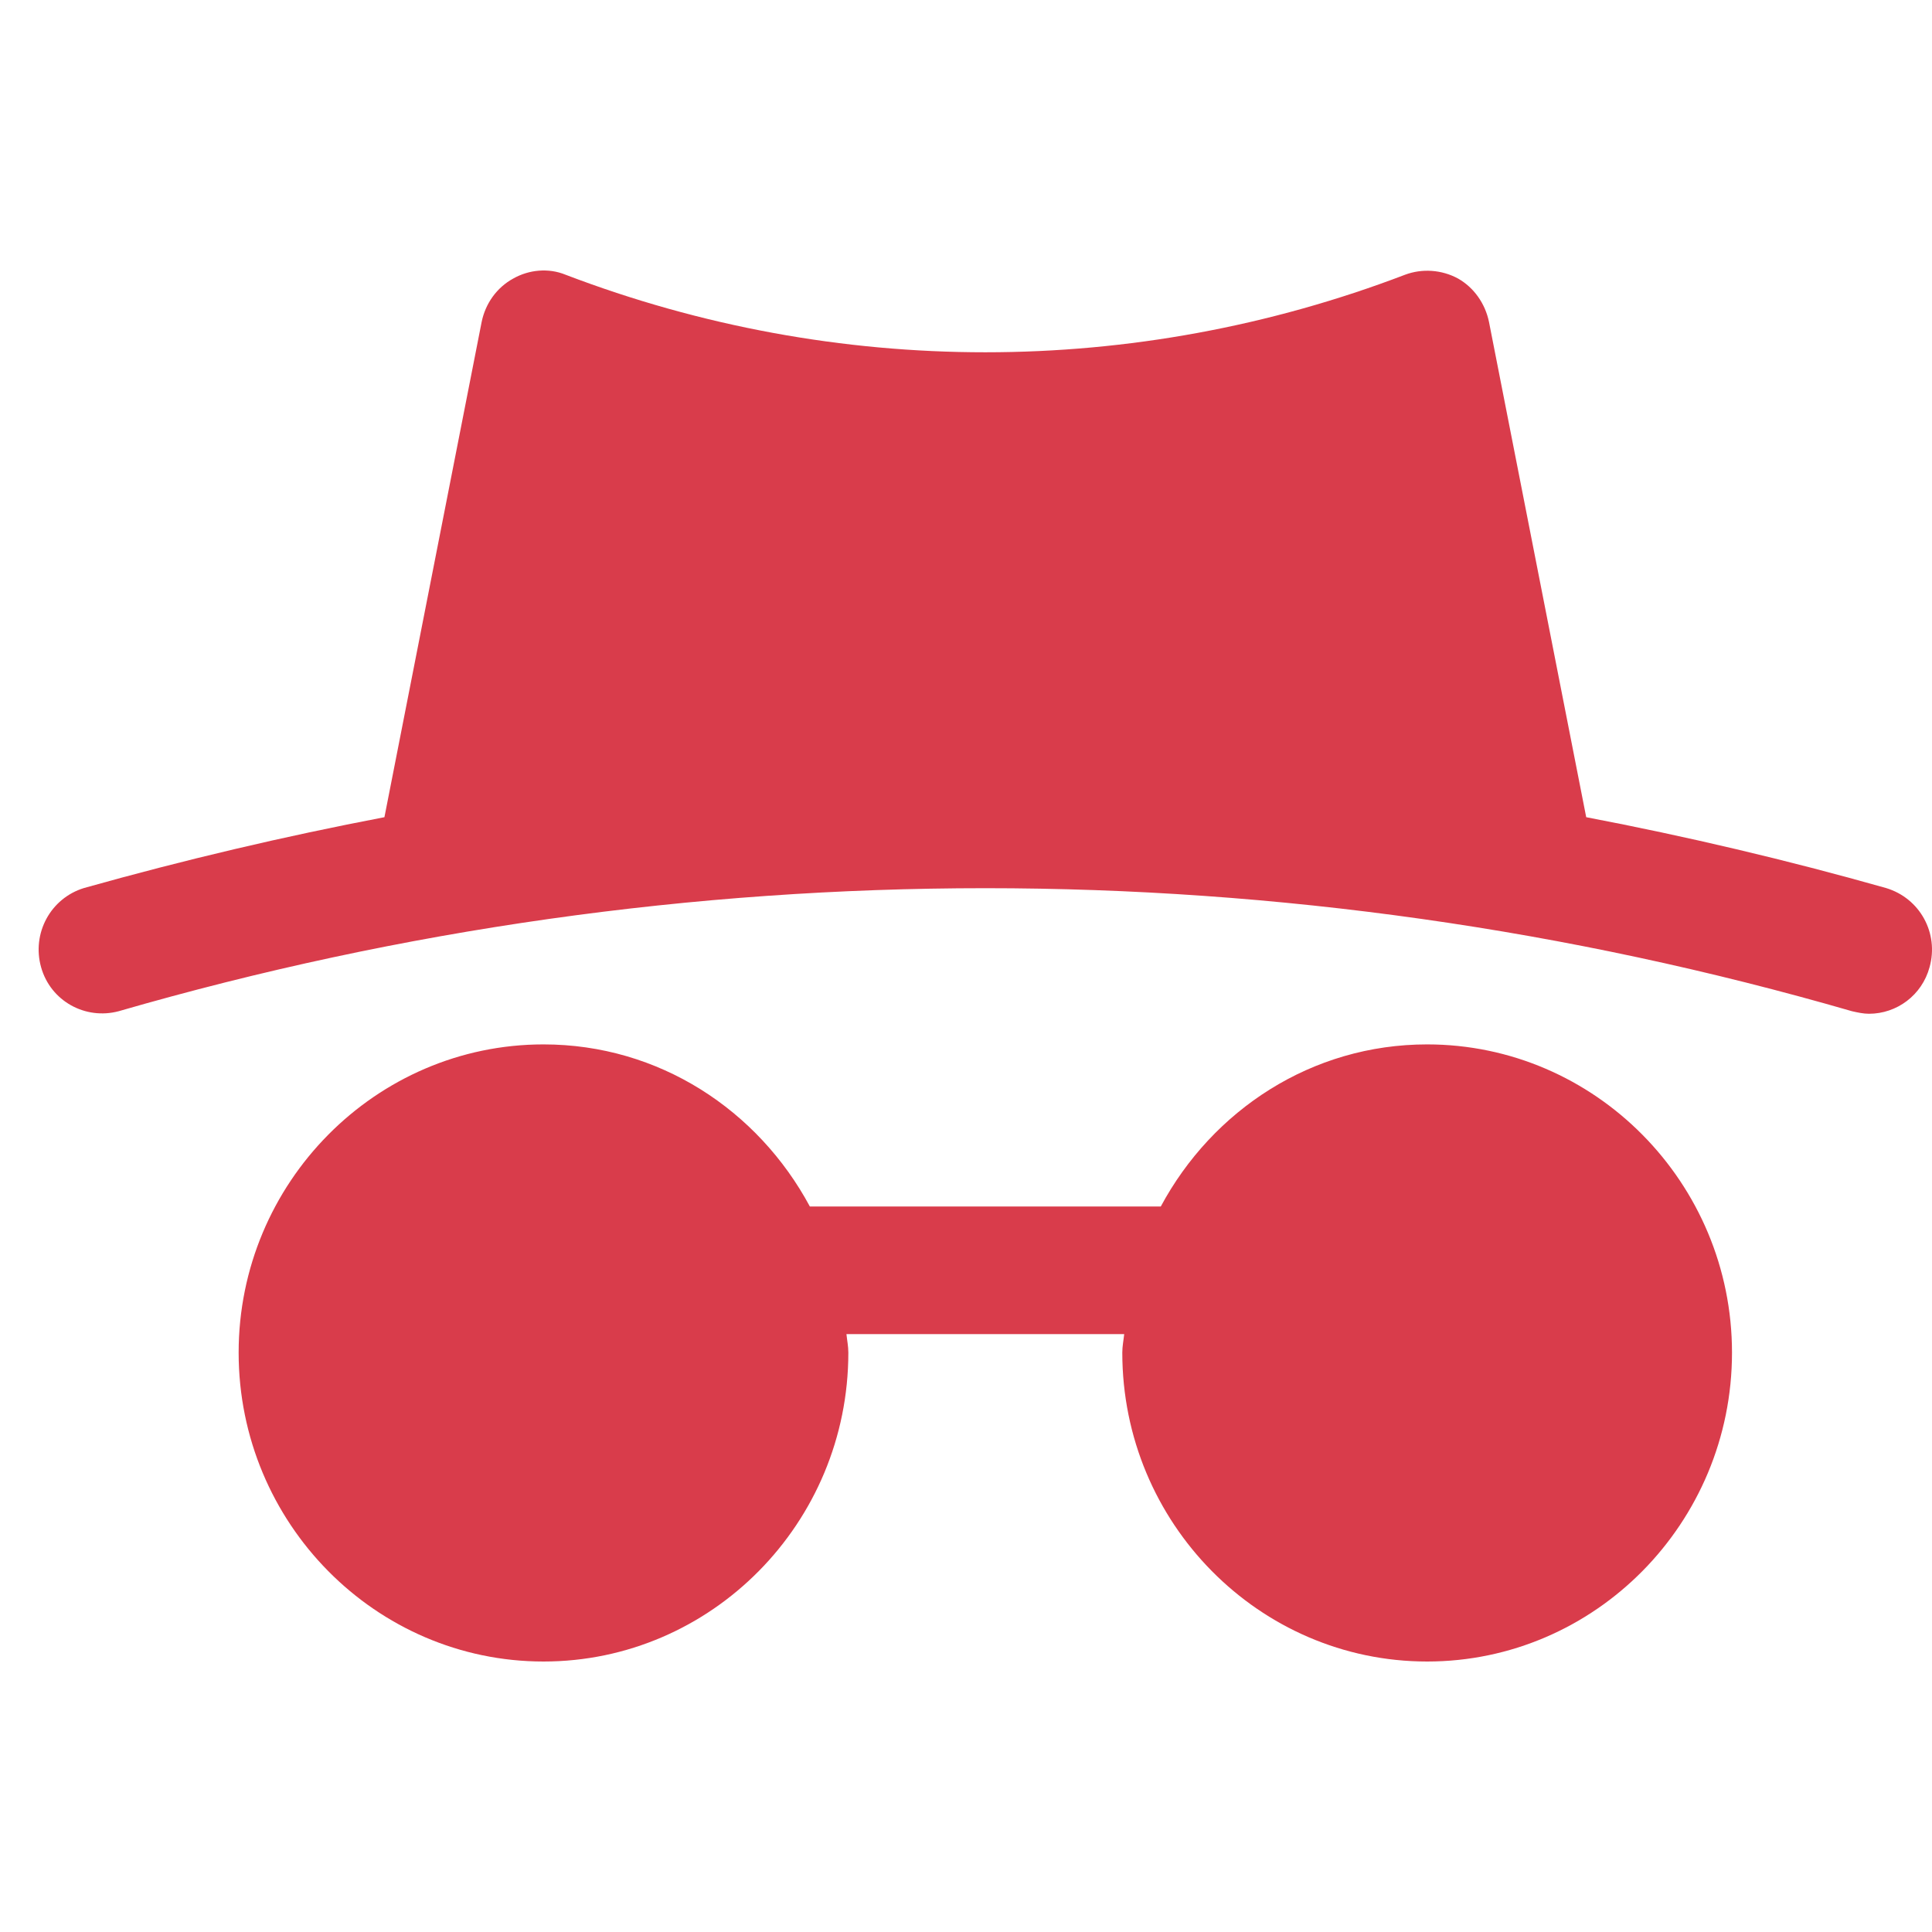
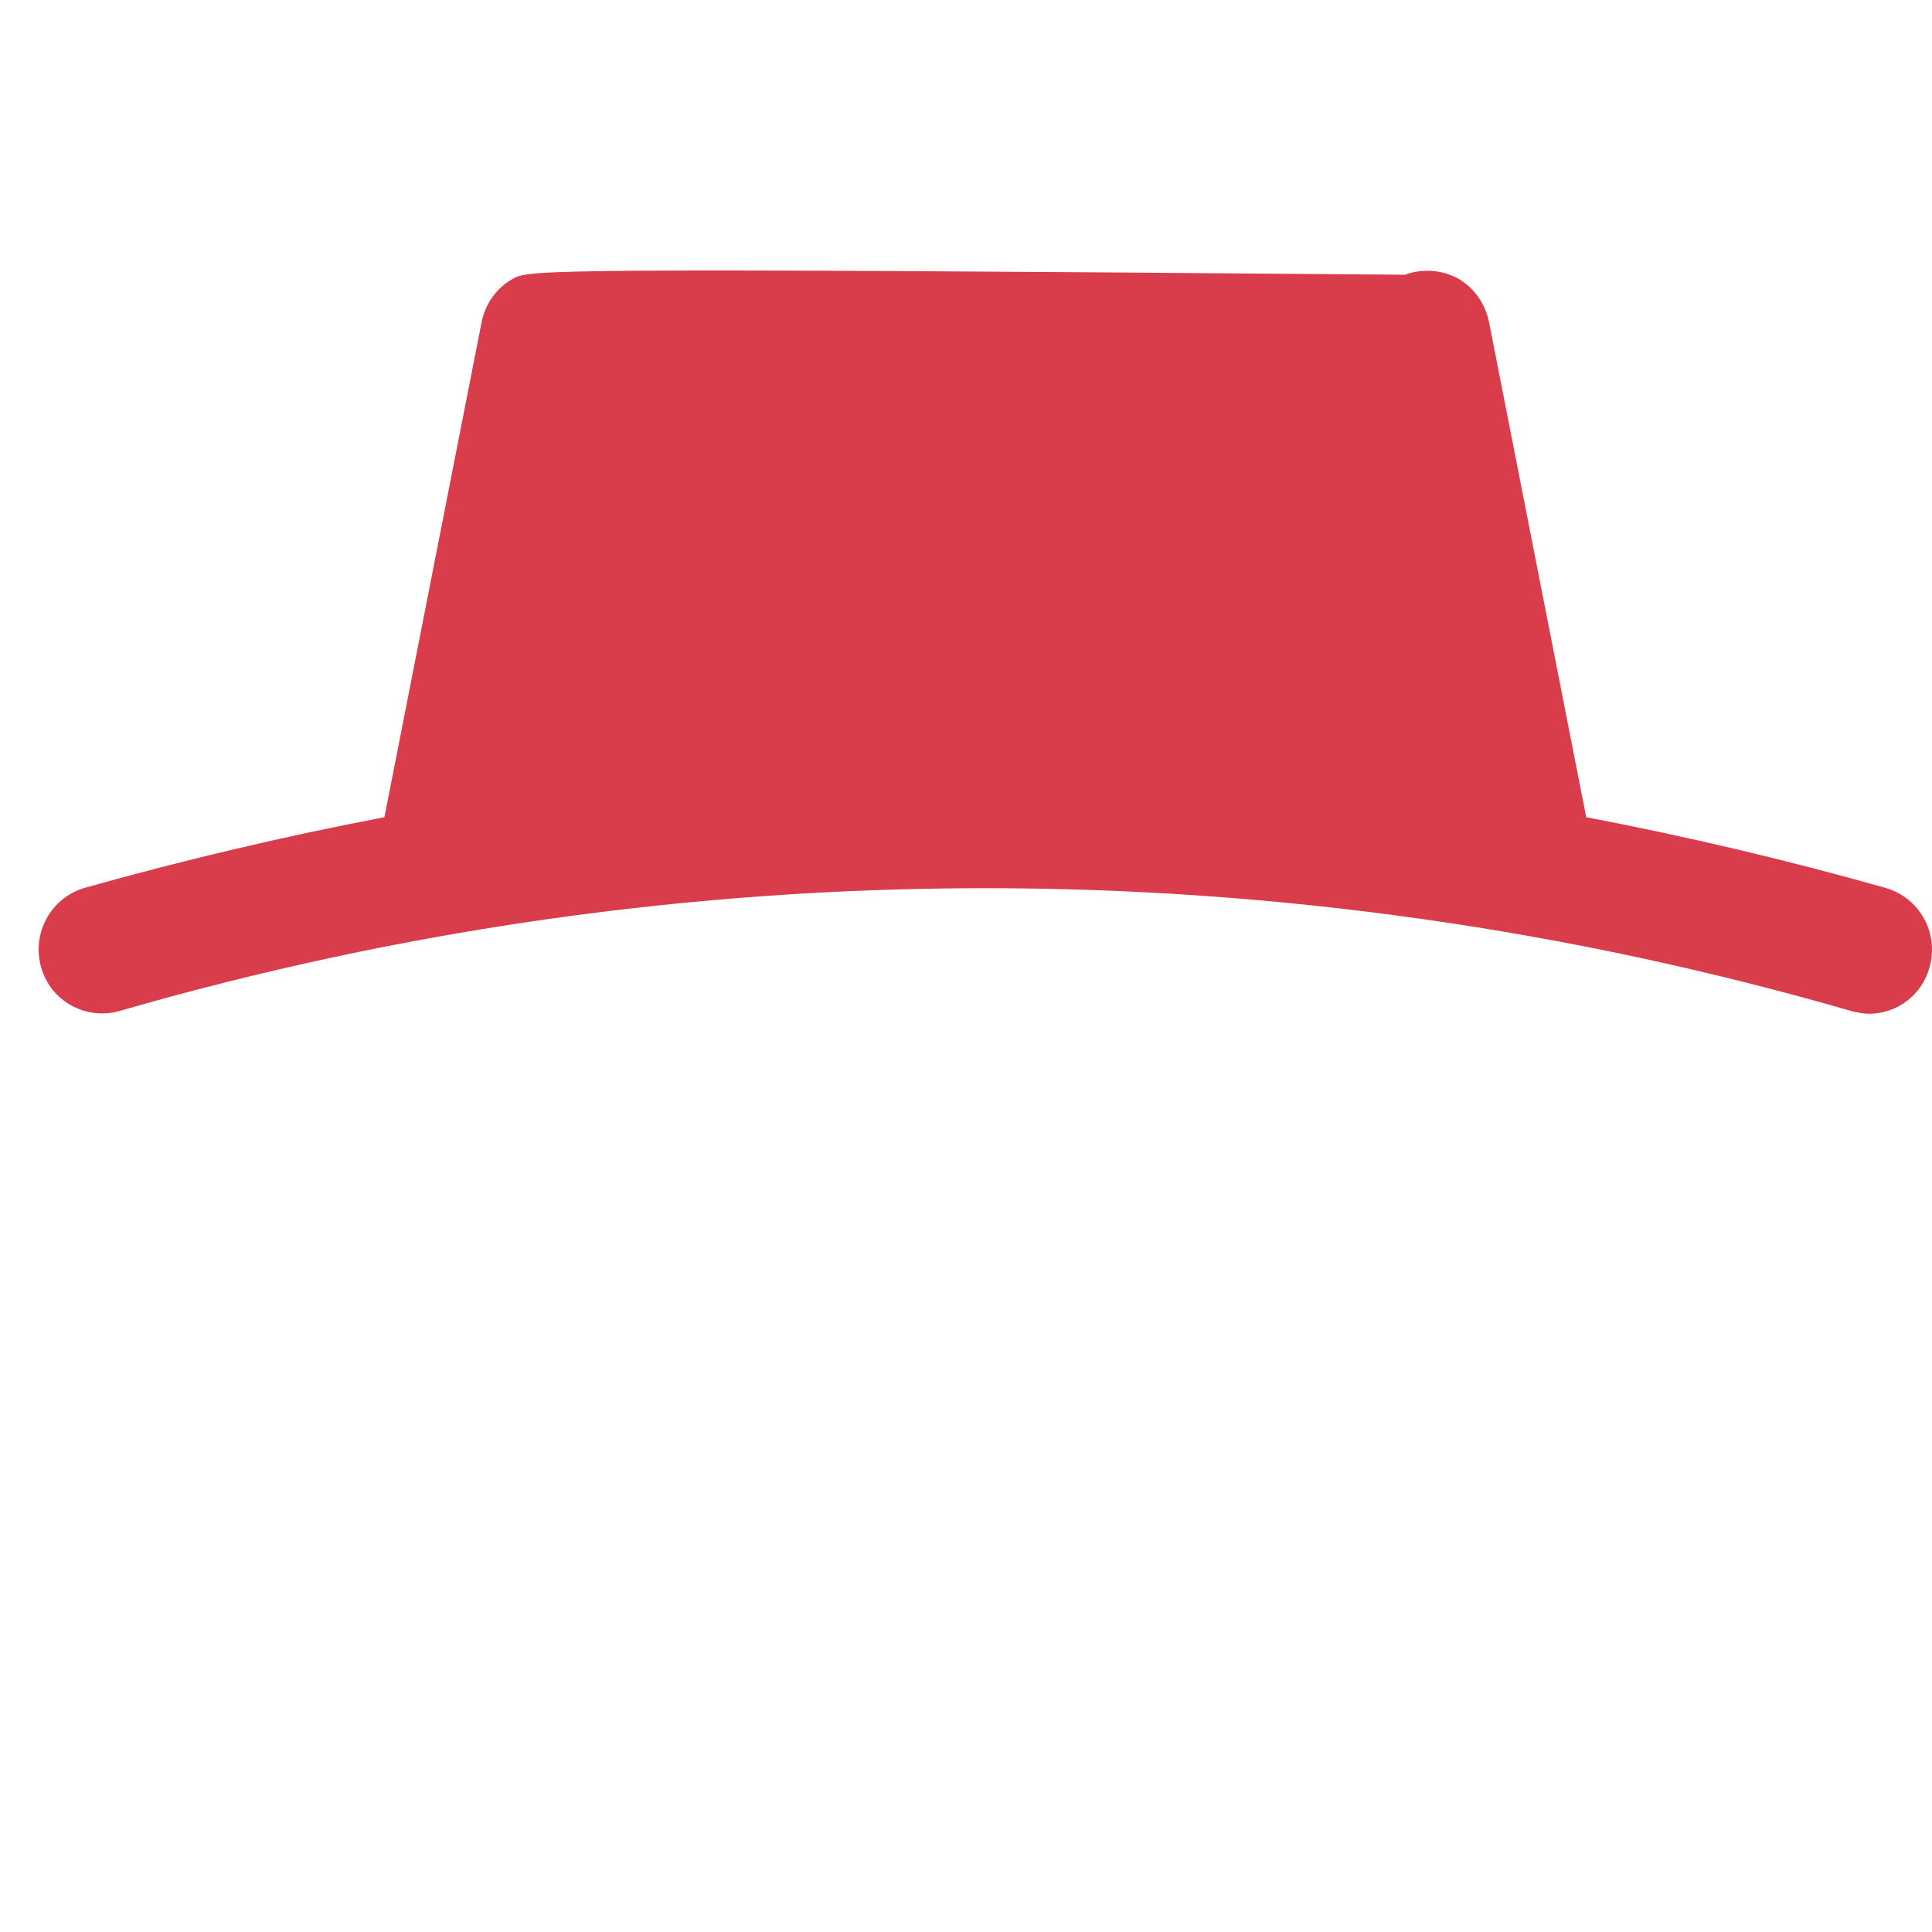
<svg xmlns="http://www.w3.org/2000/svg" width="50" height="50" viewBox="0 0 50 50" fill="none">
-   <path d="M44.824 35.006C44.824 30.613 41.279 27.029 36.934 27.029C33.945 27.029 31.381 28.73 30.041 31.224H20.959C19.619 28.73 17.055 27.029 14.066 27.029C9.721 27.029 6.176 30.613 6.176 35.006C6.176 39.416 9.721 43 14.066 43C18.411 43 21.955 39.416 21.955 35.006C21.955 34.841 21.923 34.692 21.906 34.527H29.094C29.077 34.692 29.045 34.841 29.045 35.006C29.045 39.416 32.589 43 36.934 43C41.279 43 44.824 39.416 44.824 35.006Z" fill="#D93C4B" />
-   <path d="M48.81 22.982C46.245 22.256 43.648 21.645 41.051 21.149L38.535 8.332C38.437 7.854 38.143 7.441 37.735 7.209C37.31 6.978 36.804 6.945 36.363 7.11C29.355 9.786 21.645 9.786 14.637 7.11C14.196 6.929 13.69 6.978 13.282 7.209C12.857 7.441 12.563 7.854 12.465 8.332L9.949 21.149C7.352 21.645 4.755 22.256 2.174 22.982C1.308 23.247 0.818 24.155 1.063 25.03C1.308 25.906 2.206 26.401 3.072 26.17C17.741 21.925 33.259 21.925 47.928 26.17C48.075 26.203 48.222 26.236 48.369 26.236C49.088 26.236 49.741 25.757 49.937 25.03C50.182 24.155 49.692 23.247 48.81 22.982Z" fill="#D93C4B" />
+   <path d="M48.81 22.982C46.245 22.256 43.648 21.645 41.051 21.149L38.535 8.332C38.437 7.854 38.143 7.441 37.735 7.209C37.31 6.978 36.804 6.945 36.363 7.11C14.196 6.929 13.69 6.978 13.282 7.209C12.857 7.441 12.563 7.854 12.465 8.332L9.949 21.149C7.352 21.645 4.755 22.256 2.174 22.982C1.308 23.247 0.818 24.155 1.063 25.03C1.308 25.906 2.206 26.401 3.072 26.17C17.741 21.925 33.259 21.925 47.928 26.17C48.075 26.203 48.222 26.236 48.369 26.236C49.088 26.236 49.741 25.757 49.937 25.03C50.182 24.155 49.692 23.247 48.81 22.982Z" fill="#D93C4B" />
</svg>